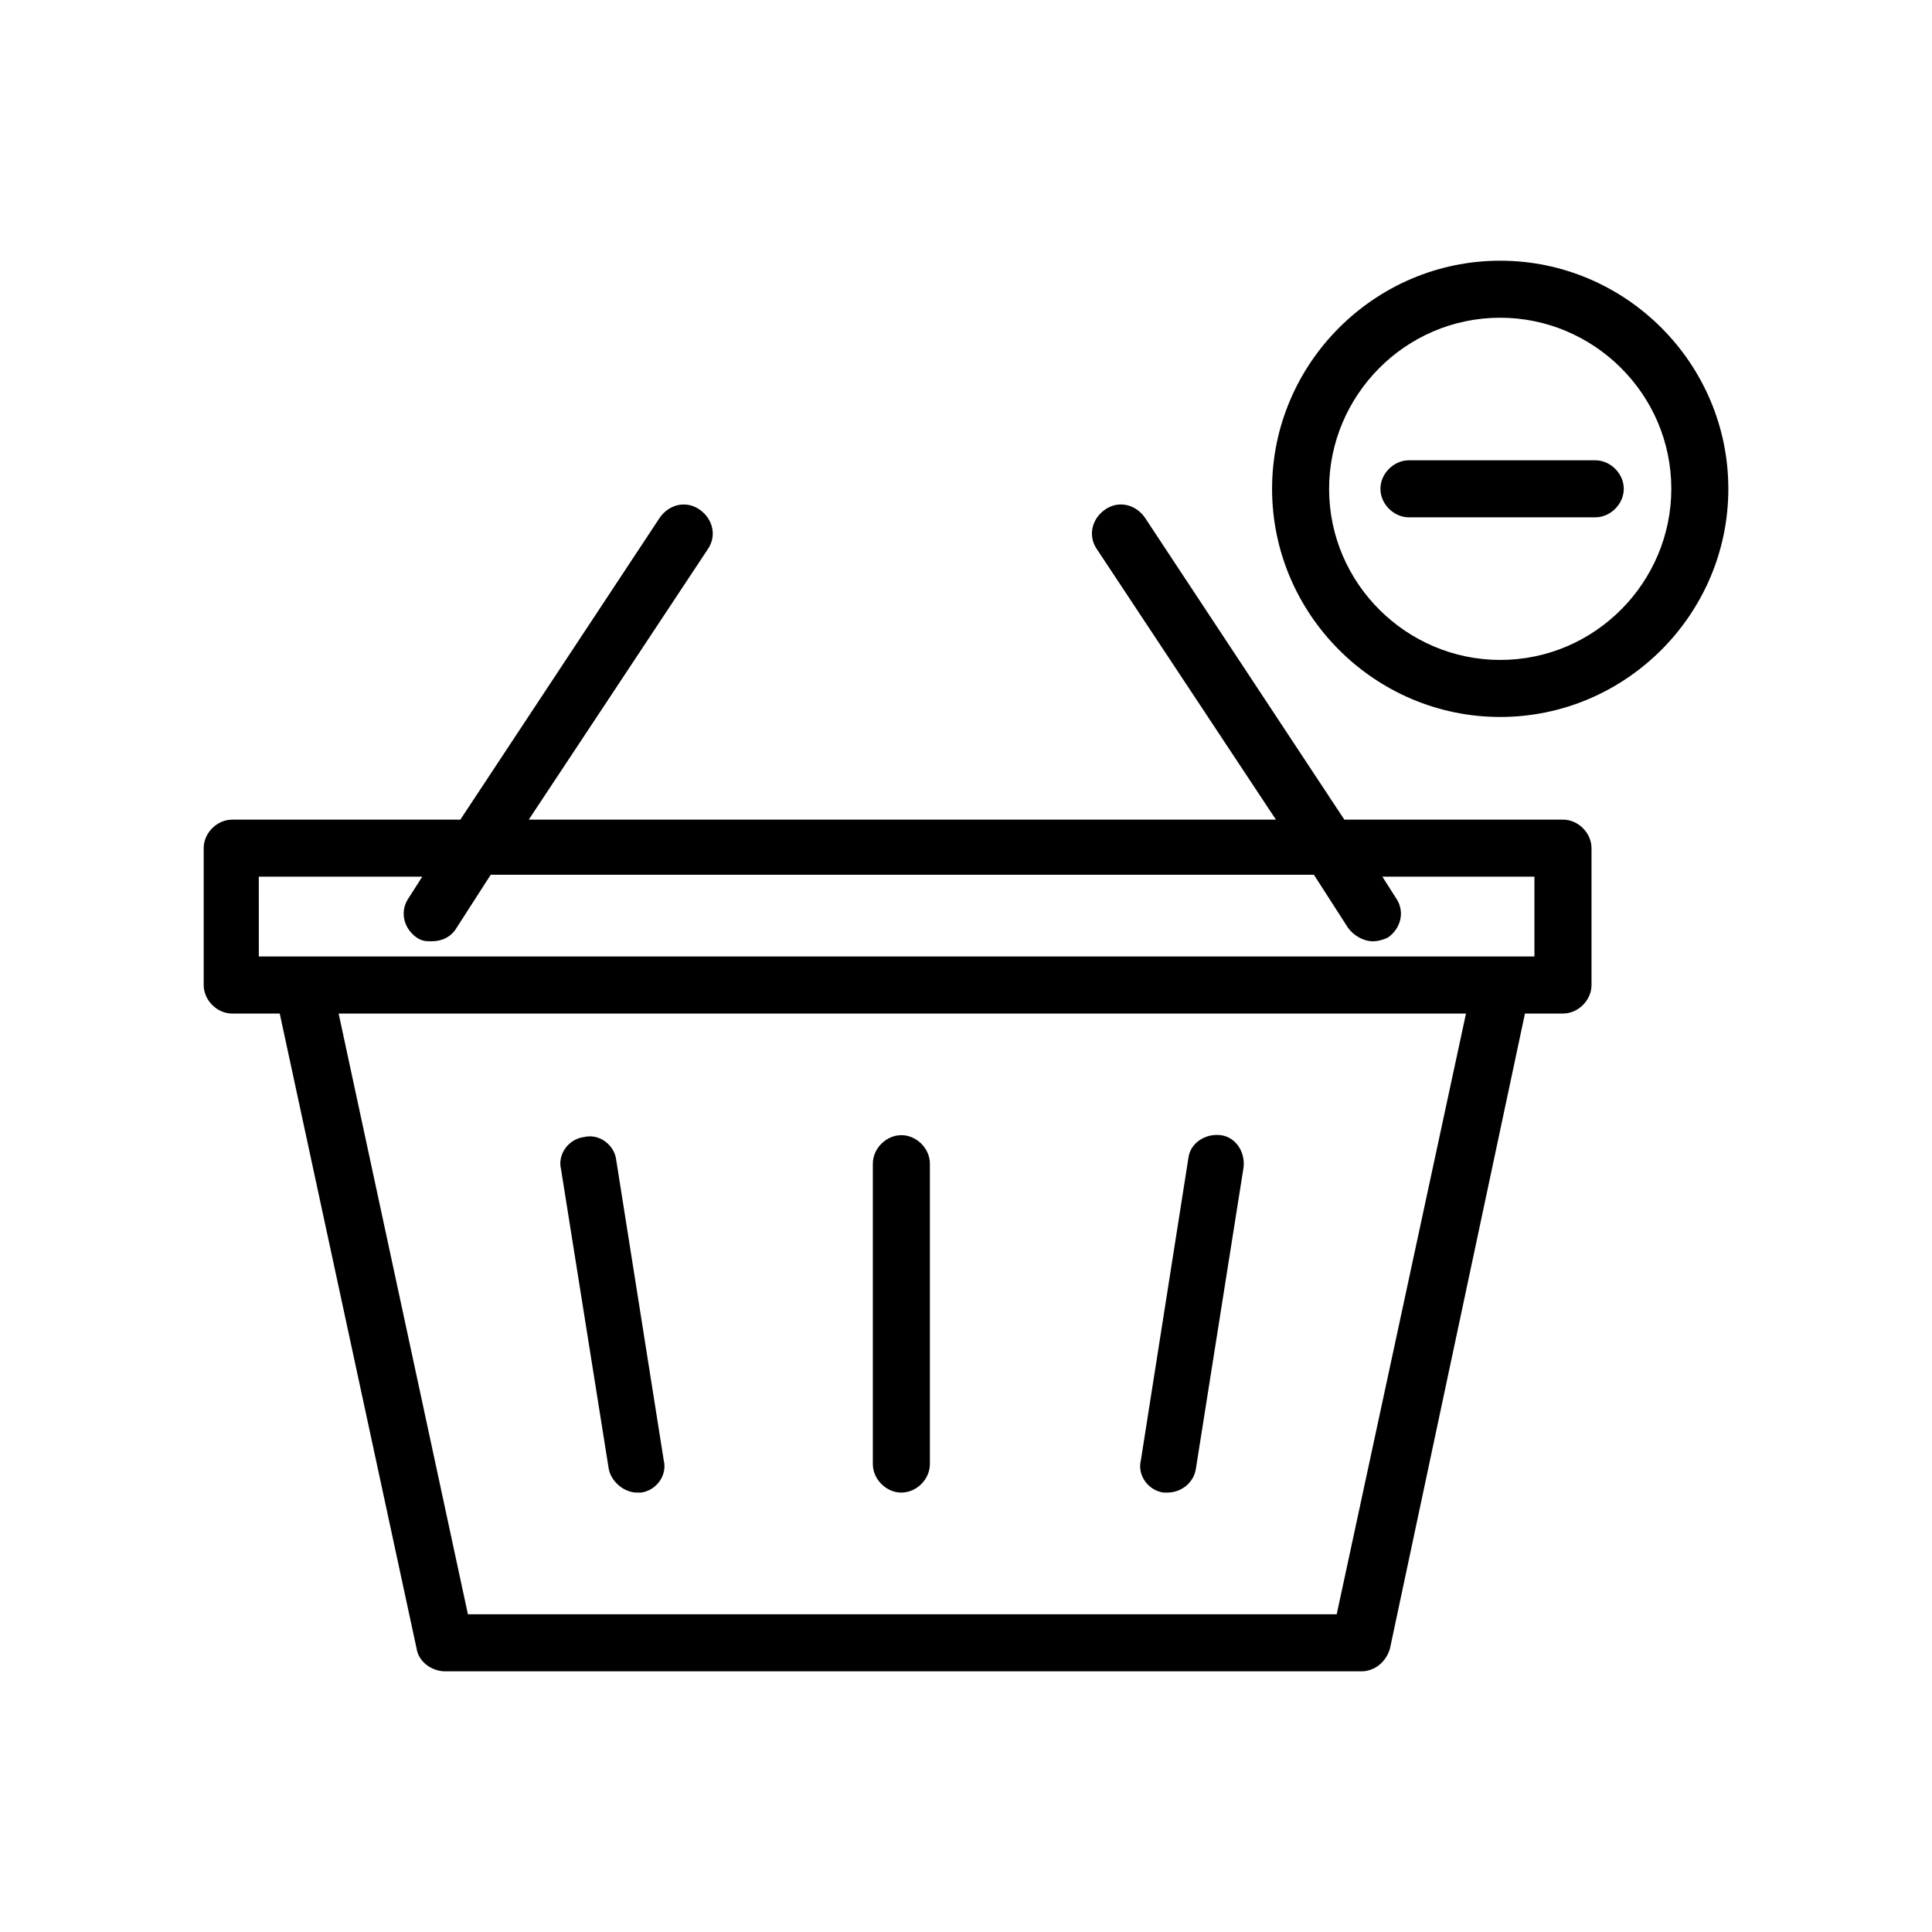
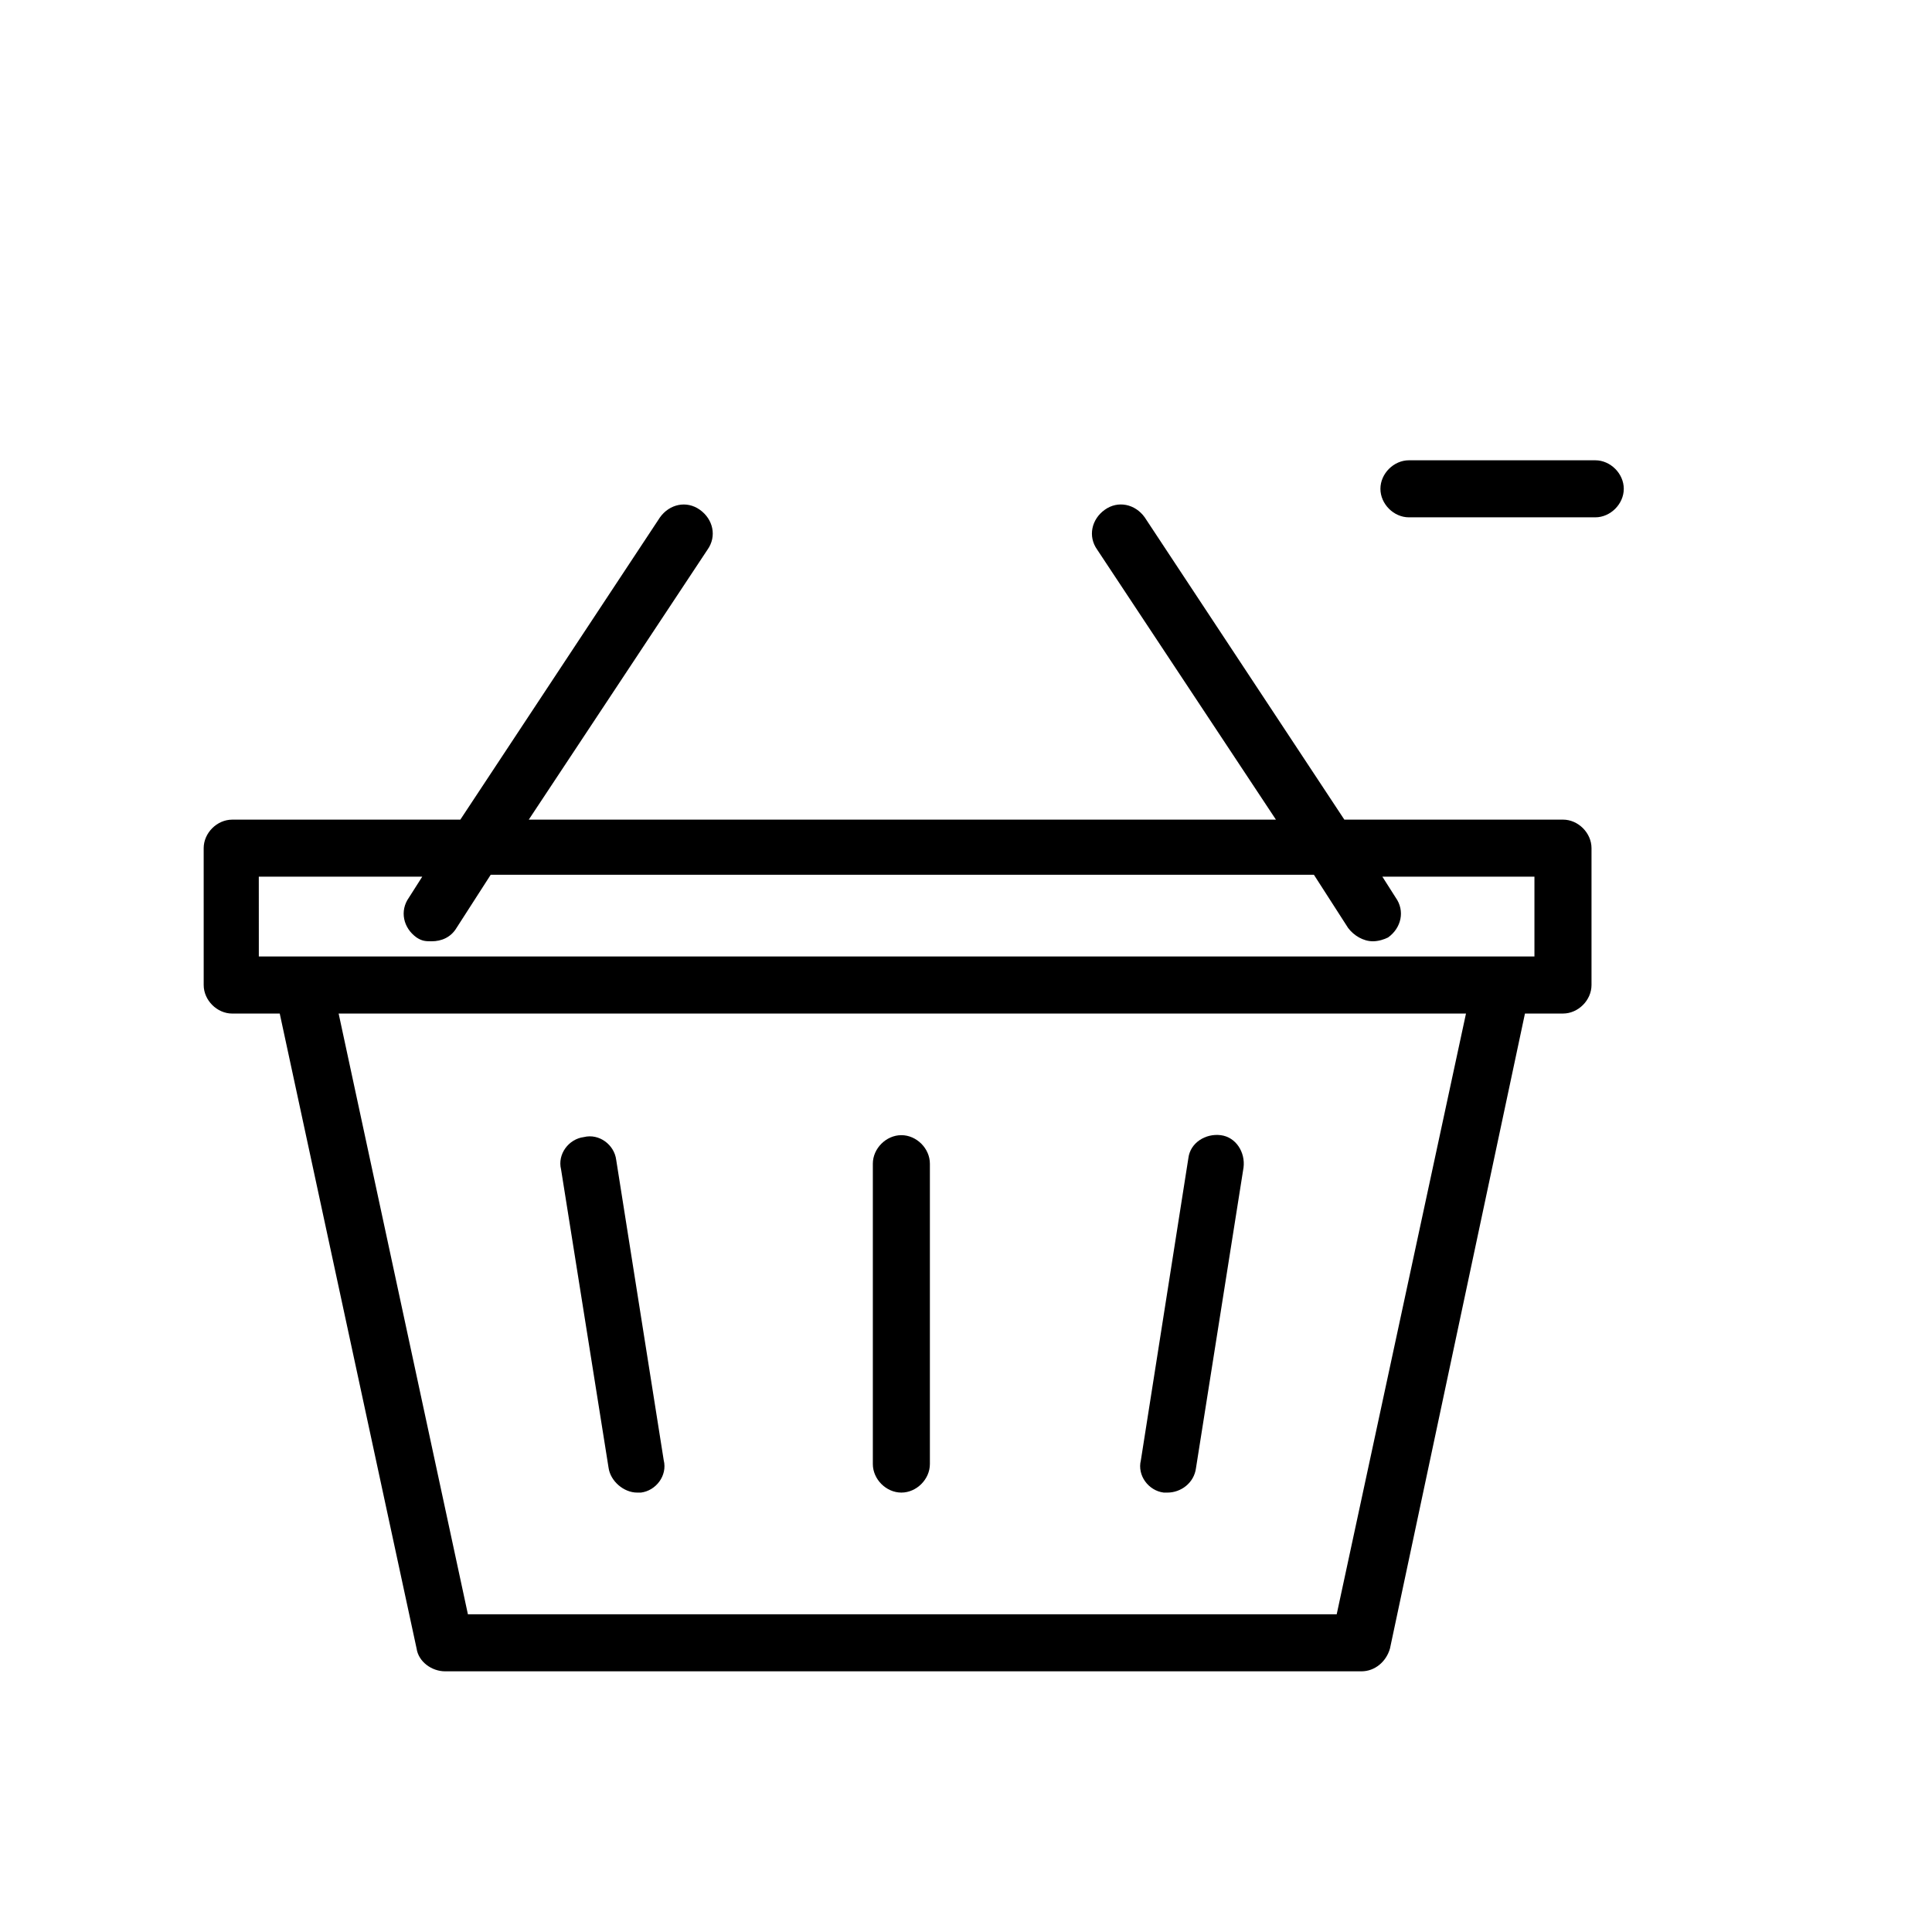
<svg xmlns="http://www.w3.org/2000/svg" fill="#000000" width="800px" height="800px" version="1.1" viewBox="144 144 512 512">
  <g>
    <path d="m254.4 580.87c0.504 3.527 4.031 6.047 7.559 6.047h242.84c3.527 0 6.551-2.519 7.559-6.047l35.77-168.27h10.078c4.031 0 7.559-3.527 7.559-7.559v-36.273c0-4.031-3.527-7.559-7.559-7.559l-57.941 0.004-52.902-80.109c-2.519-3.527-7.055-4.535-10.578-2.016-3.527 2.519-4.535 7.055-2.016 10.578l47.359 71.539-198 0.008 47.359-71.539c2.519-3.527 1.512-8.062-2.016-10.578-3.527-2.519-8.062-1.512-10.578 2.016l-52.902 80.102h-60.457c-4.031 0-7.559 3.527-7.559 7.559l0.004 36.27c0 4.031 3.527 7.559 7.559 7.559h12.594zm243.84-9.07h-230.24l-34.258-159.2h298.76zm-285.16-195.48h42.824l-3.527 5.543c-2.519 3.527-1.512 8.062 2.016 10.578 1.512 1.008 2.519 1.008 4.031 1.008 2.519 0 5.039-1.008 6.551-3.527l9.07-14.105h218.15l9.07 14.105c1.512 2.016 4.031 3.527 6.551 3.527 1.512 0 3.023-0.504 4.031-1.008 3.527-2.519 4.535-7.055 2.016-10.578l-3.527-5.543h40.305v21.16h-338.05l-0.008-21.16z" />
    <path d="m452.39 539.55h1.008c3.527 0 7.055-2.519 7.559-6.551l12.594-79.602c0.504-4.031-2.016-8.062-6.047-8.566-4.031-0.504-8.062 2.016-8.566 6.047l-12.594 80.105c-1.008 4.031 2.016 8.062 6.047 8.566z" />
    <path d="m382.87 539.55c4.031 0 7.559-3.527 7.559-7.559v-79.602c0-4.031-3.527-7.559-7.559-7.559s-7.559 3.527-7.559 7.559v79.602c0.004 4.031 3.531 7.559 7.559 7.559z" />
    <path d="m305.28 533c0.504 3.527 4.031 6.551 7.559 6.551h1.008c4.031-0.504 7.055-4.535 6.047-8.566l-12.594-79.602c-0.504-4.031-4.535-7.055-8.566-6.047-4.031 0.504-7.055 4.535-6.047 8.566z" />
    <path d="m566.76 265.98h-49.375c-4.031 0-7.559 3.527-7.559 7.559s3.527 7.559 7.559 7.559h49.375c4.031 0 7.559-3.527 7.559-7.559s-3.527-7.559-7.559-7.559z" />
-     <path d="m541.57 213.09c-33.25 0-60.457 27.207-60.457 60.457s27.207 60.457 60.457 60.457 60.457-27.207 60.457-60.457c0-33.254-27.207-60.457-60.457-60.457zm0 105.8c-24.688 0-45.344-20.152-45.344-45.344 0-24.688 20.152-45.344 45.344-45.344 24.688 0 45.344 20.152 45.344 45.344-0.004 24.688-20.156 45.344-45.344 45.344z" />
  </g>
</svg>